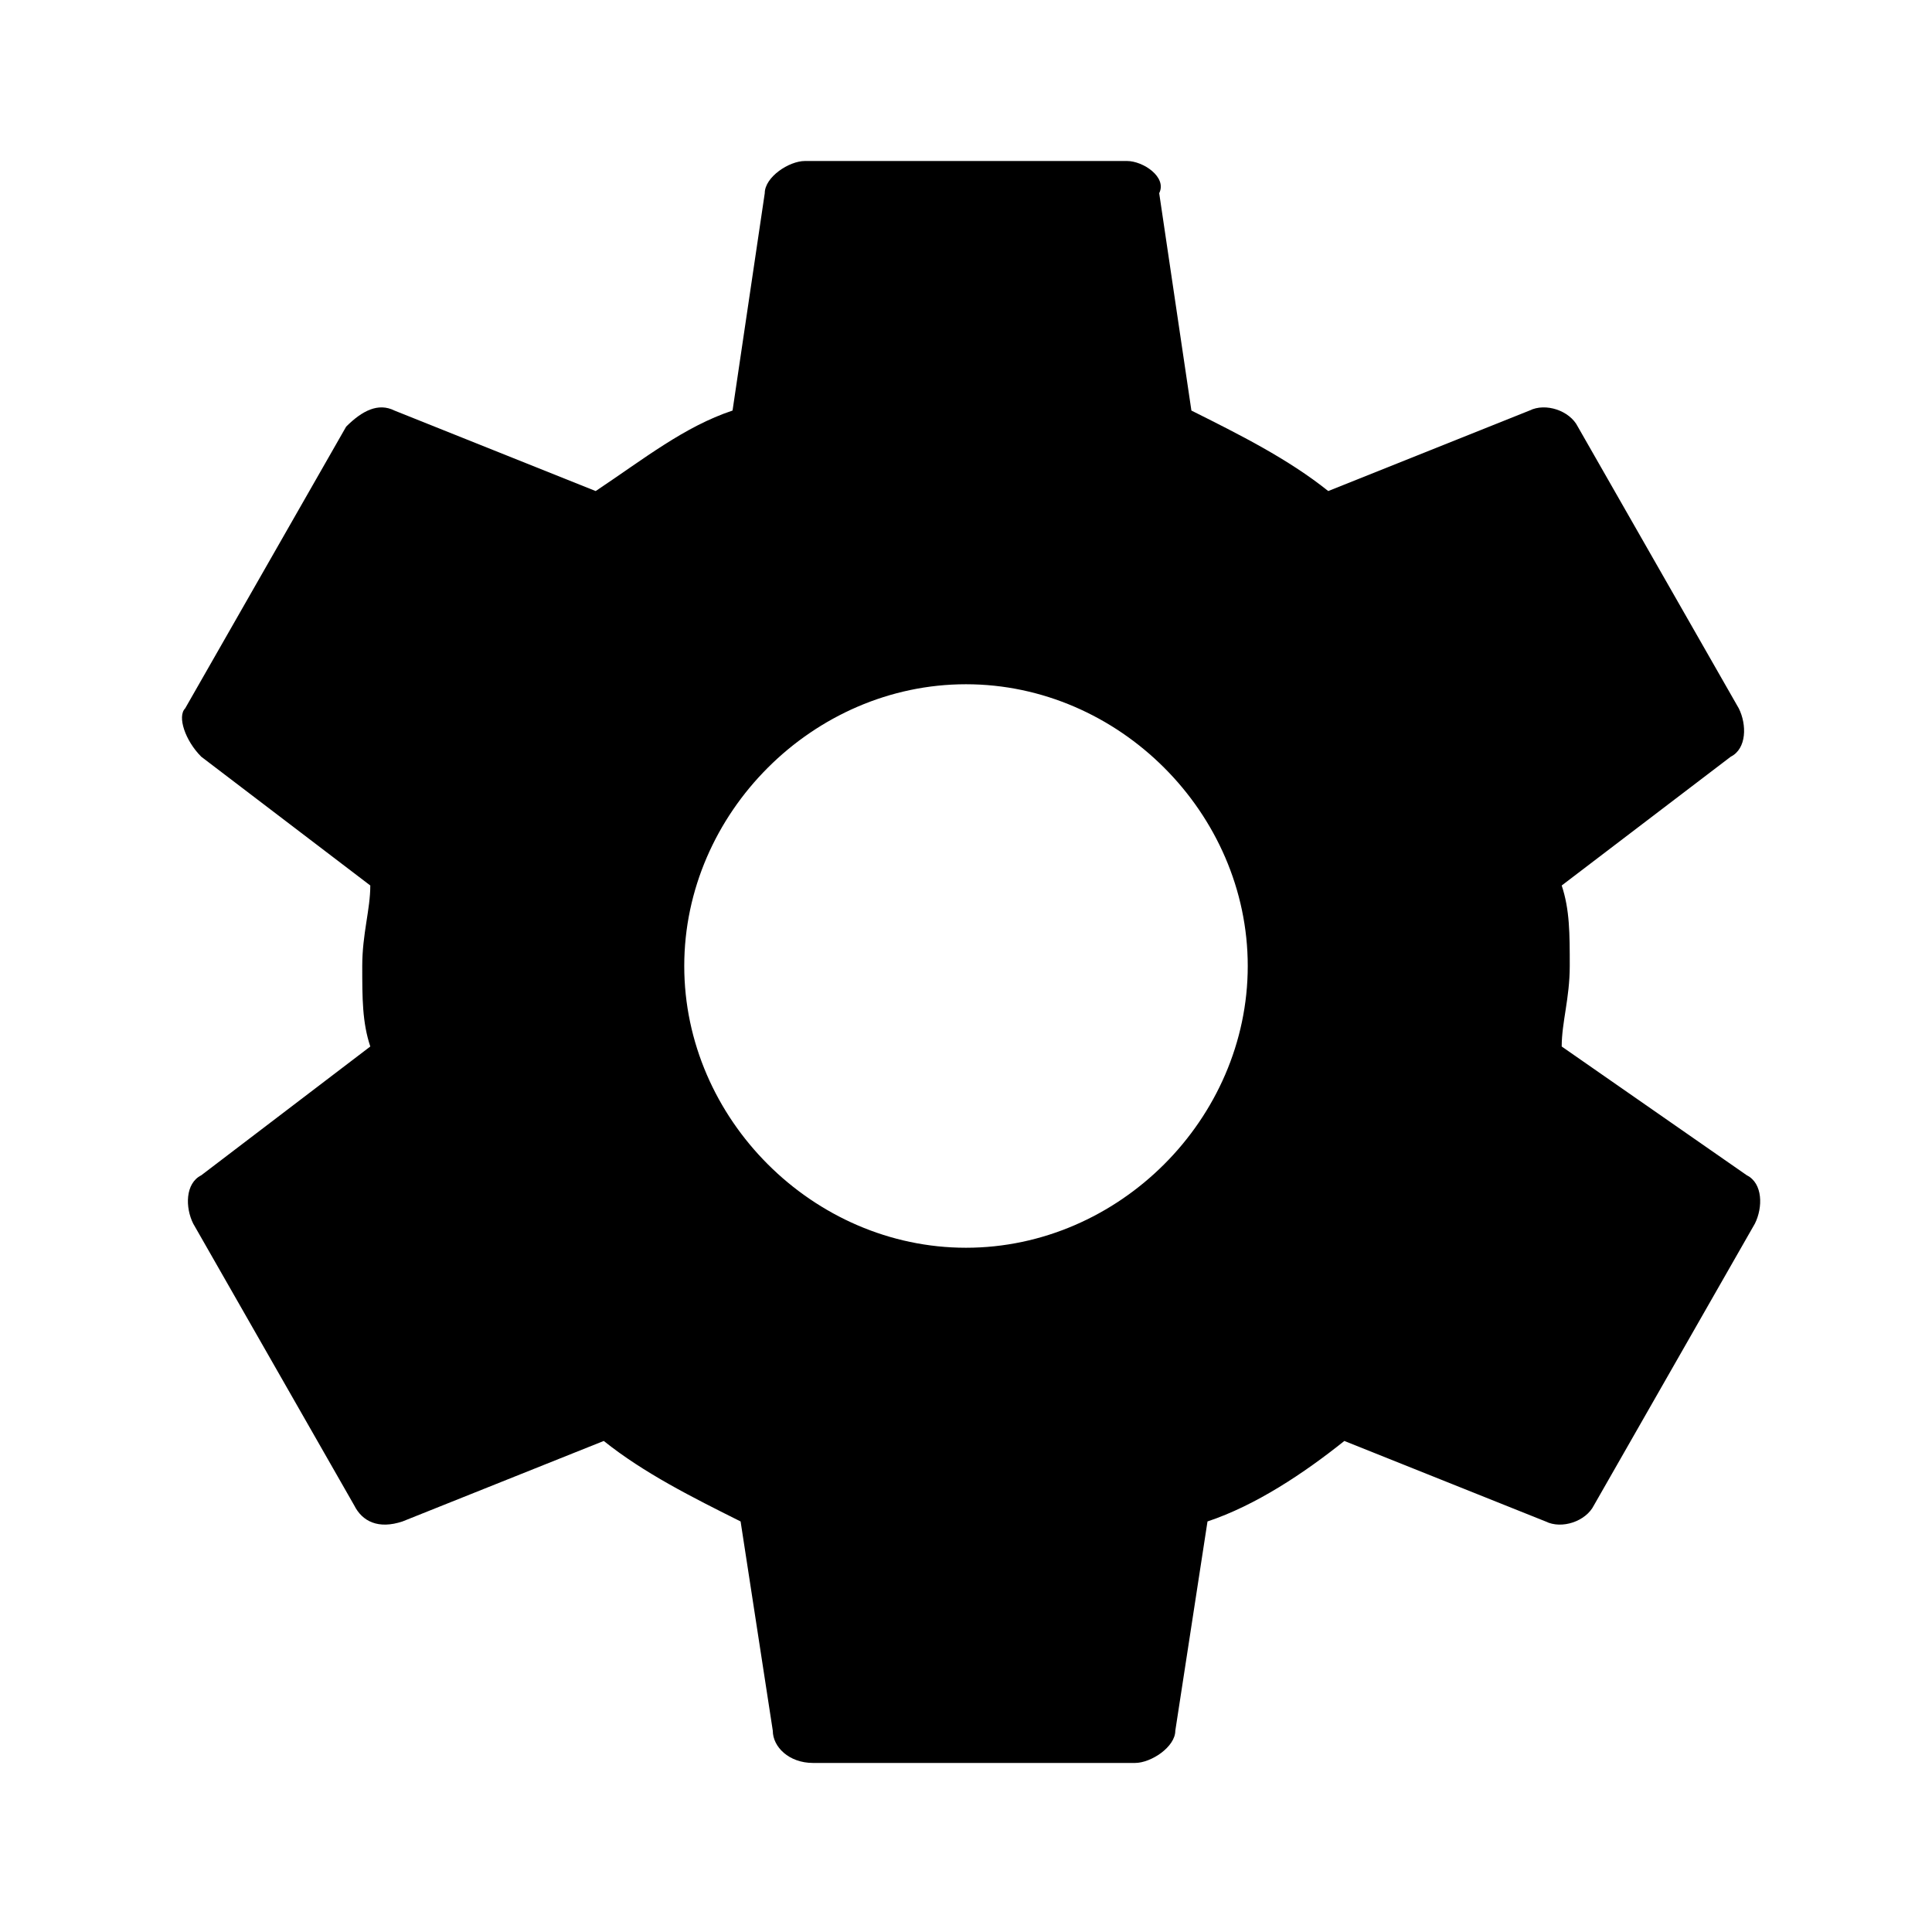
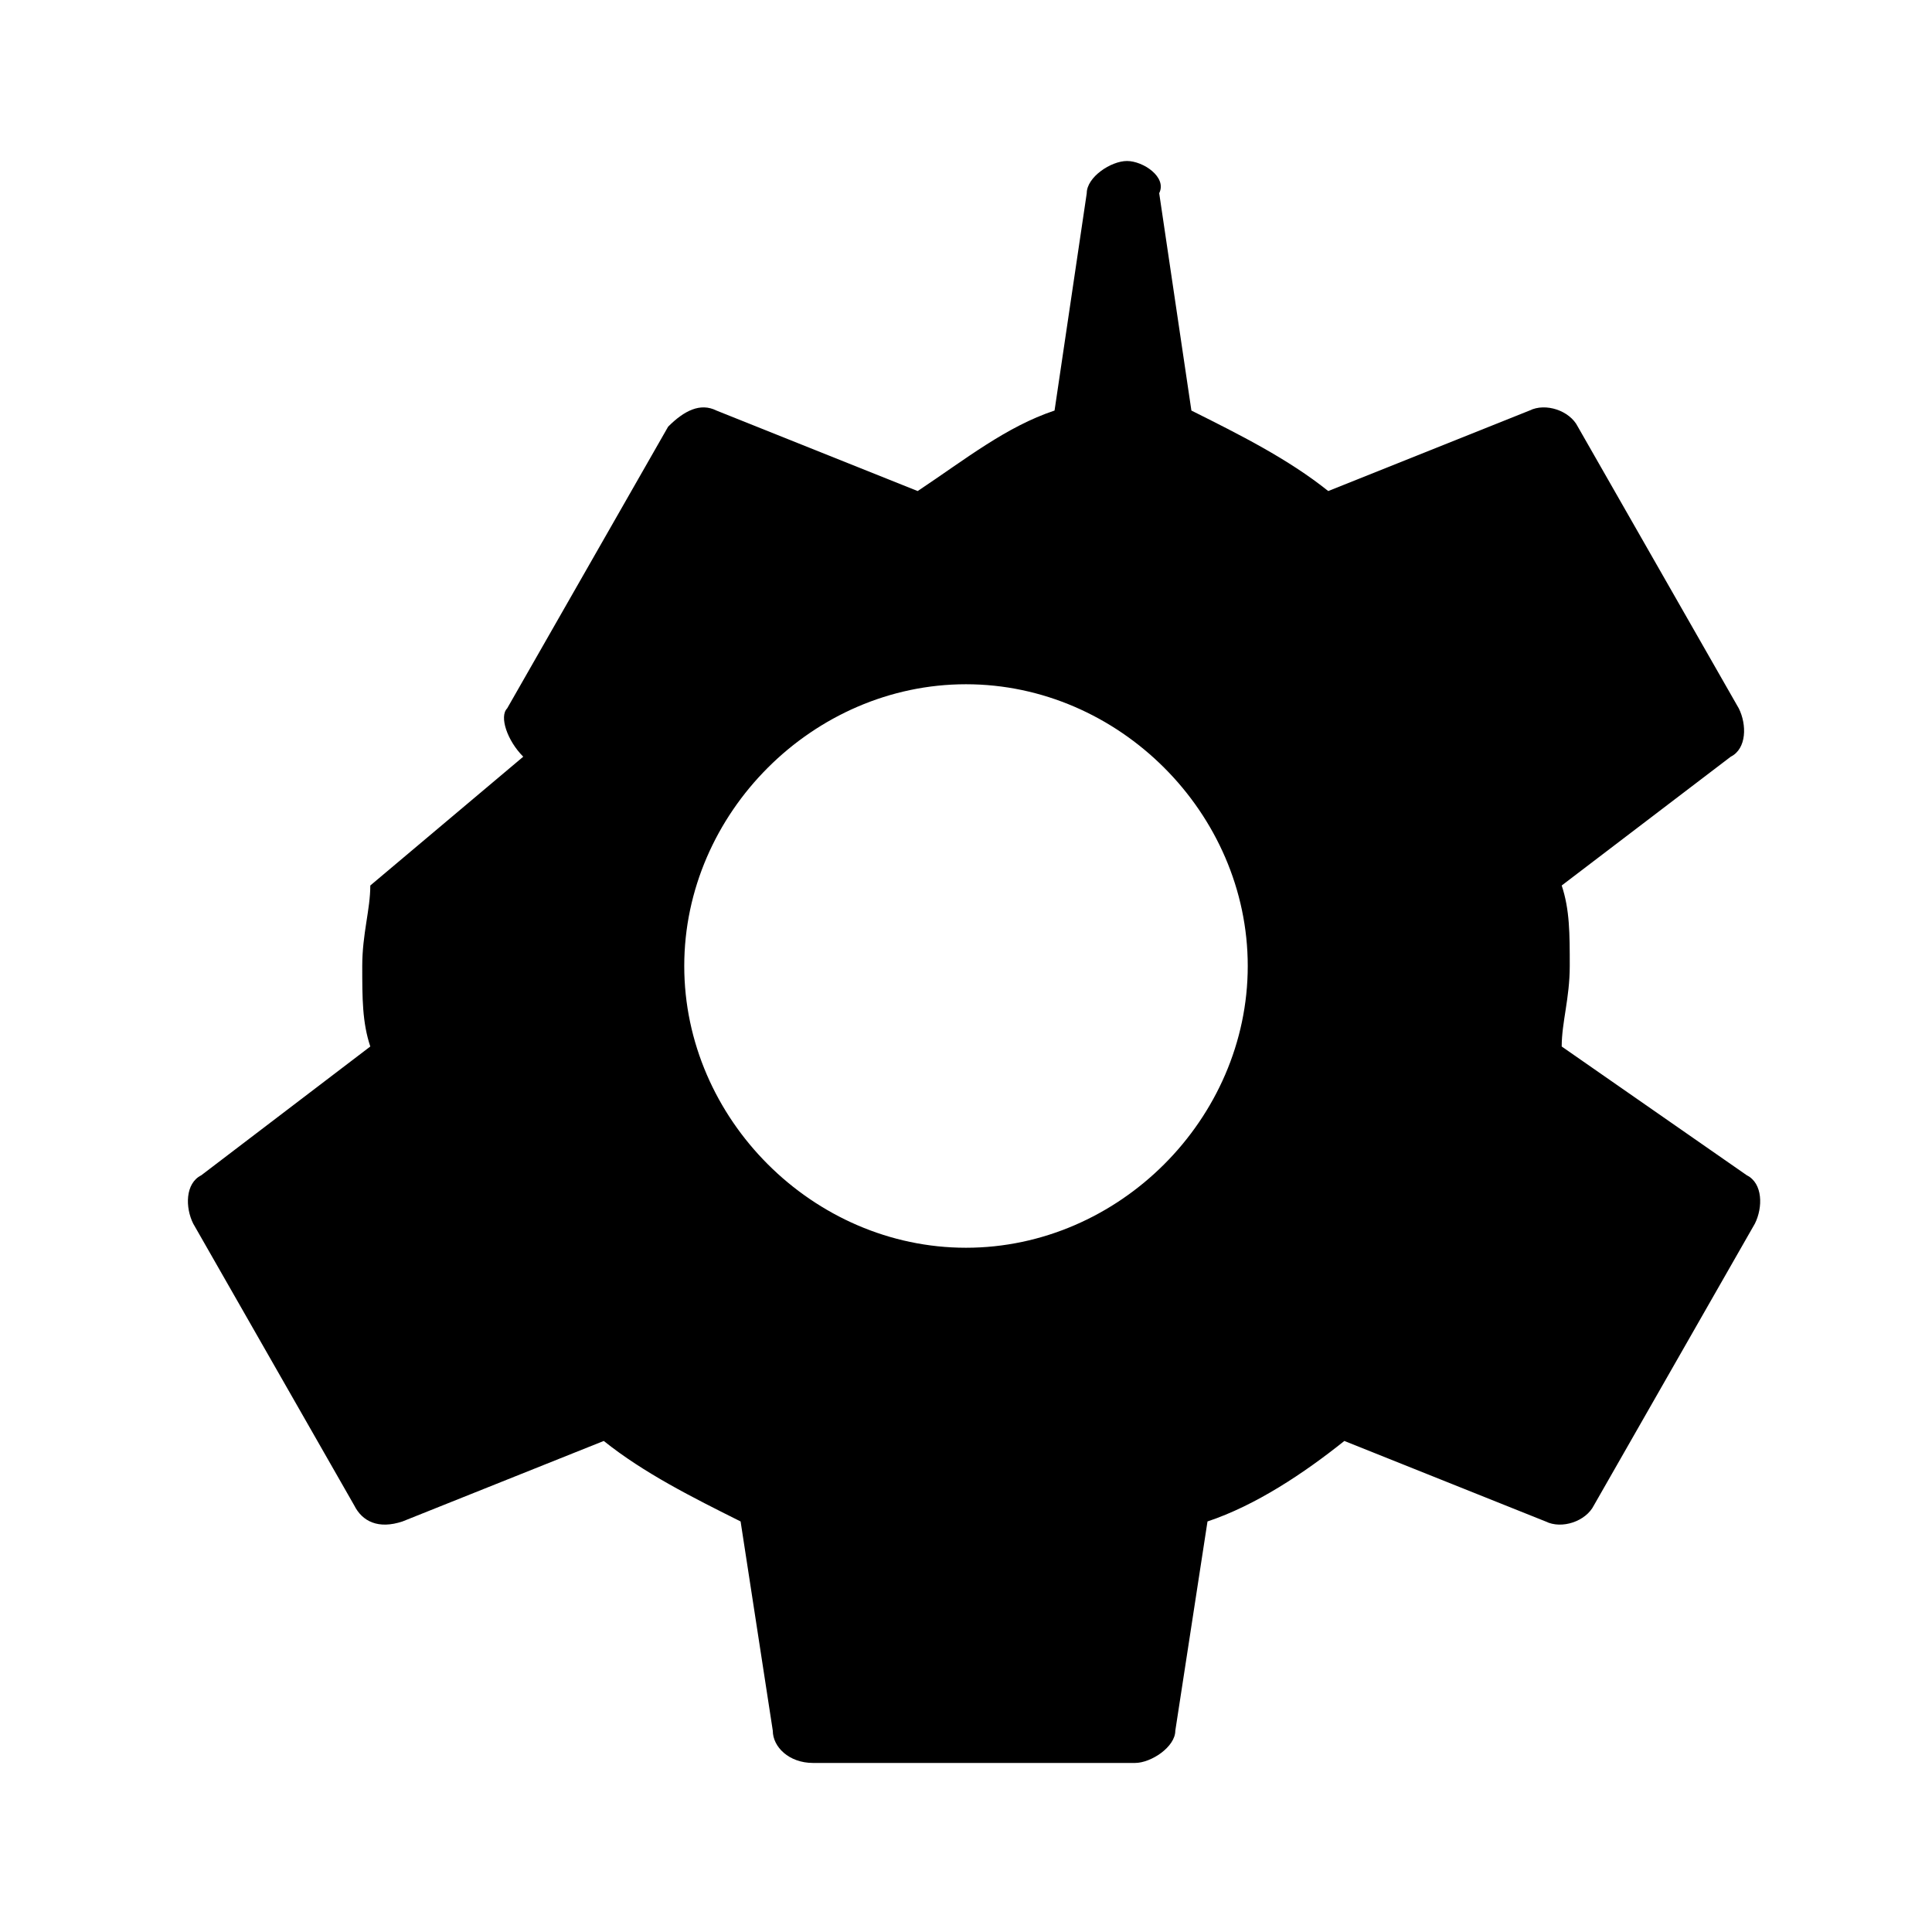
<svg xmlns="http://www.w3.org/2000/svg" viewBox="0 0 24 24">
-   <path d="M19.4 13c0-.3.1-.6.1-1s0-.7-.1-1l2.1-1.6c.2-.1.2-.4.1-.6l-2-3.5c-.1-.2-.4-.3-.6-.2l-2.5 1c-.5-.4-1.1-.7-1.7-1l-.4-2.7c.1-.2-.2-.4-.4-.4h-4c-.2 0-.5.2-.5.4l-.4 2.7c-.6.2-1.1.6-1.7 1l-2.5-1c-.2-.1-.4 0-.6.2l-2 3.5c-.1.1 0 .4.2.6L4.6 11c0 .3-.1.6-.1 1s0 .7.1 1l-2.1 1.6c-.2.1-.2.4-.1.6l2 3.5c.1.2.3.3.6.2l2.5-1c.5.4 1.1.7 1.7 1l.4 2.6c0 .2.2.4.5.4h4c.2 0 .5-.2.5-.4l.4-2.6c.6-.2 1.2-.6 1.7-1l2.5 1c.2.1.5 0 .6-.2l2-3.5c.1-.2.1-.5-.1-.6L19.4 13zM12 15.5c-1.9 0-3.5-1.6-3.5-3.5s1.6-3.5 3.5-3.5 3.5 1.6 3.5 3.5-1.6 3.5-3.5 3.5z" />
+   <path d="M19.4 13c0-.3.1-.6.1-1s0-.7-.1-1l2.1-1.6c.2-.1.2-.4.1-.6l-2-3.5c-.1-.2-.4-.3-.6-.2l-2.5 1c-.5-.4-1.1-.7-1.7-1l-.4-2.7c.1-.2-.2-.4-.4-.4c-.2 0-.5.2-.5.4l-.4 2.7c-.6.2-1.1.6-1.7 1l-2.5-1c-.2-.1-.4 0-.6.2l-2 3.5c-.1.1 0 .4.2.6L4.6 11c0 .3-.1.6-.1 1s0 .7.1 1l-2.1 1.6c-.2.1-.2.4-.1.6l2 3.5c.1.2.3.3.6.2l2.5-1c.5.4 1.1.7 1.7 1l.4 2.6c0 .2.2.4.5.4h4c.2 0 .5-.2.5-.4l.4-2.6c.6-.2 1.2-.6 1.7-1l2.5 1c.2.1.5 0 .6-.2l2-3.5c.1-.2.1-.5-.1-.6L19.4 13zM12 15.5c-1.9 0-3.5-1.6-3.5-3.5s1.6-3.5 3.5-3.5 3.5 1.6 3.5 3.5-1.6 3.5-3.5 3.5z" />
</svg>